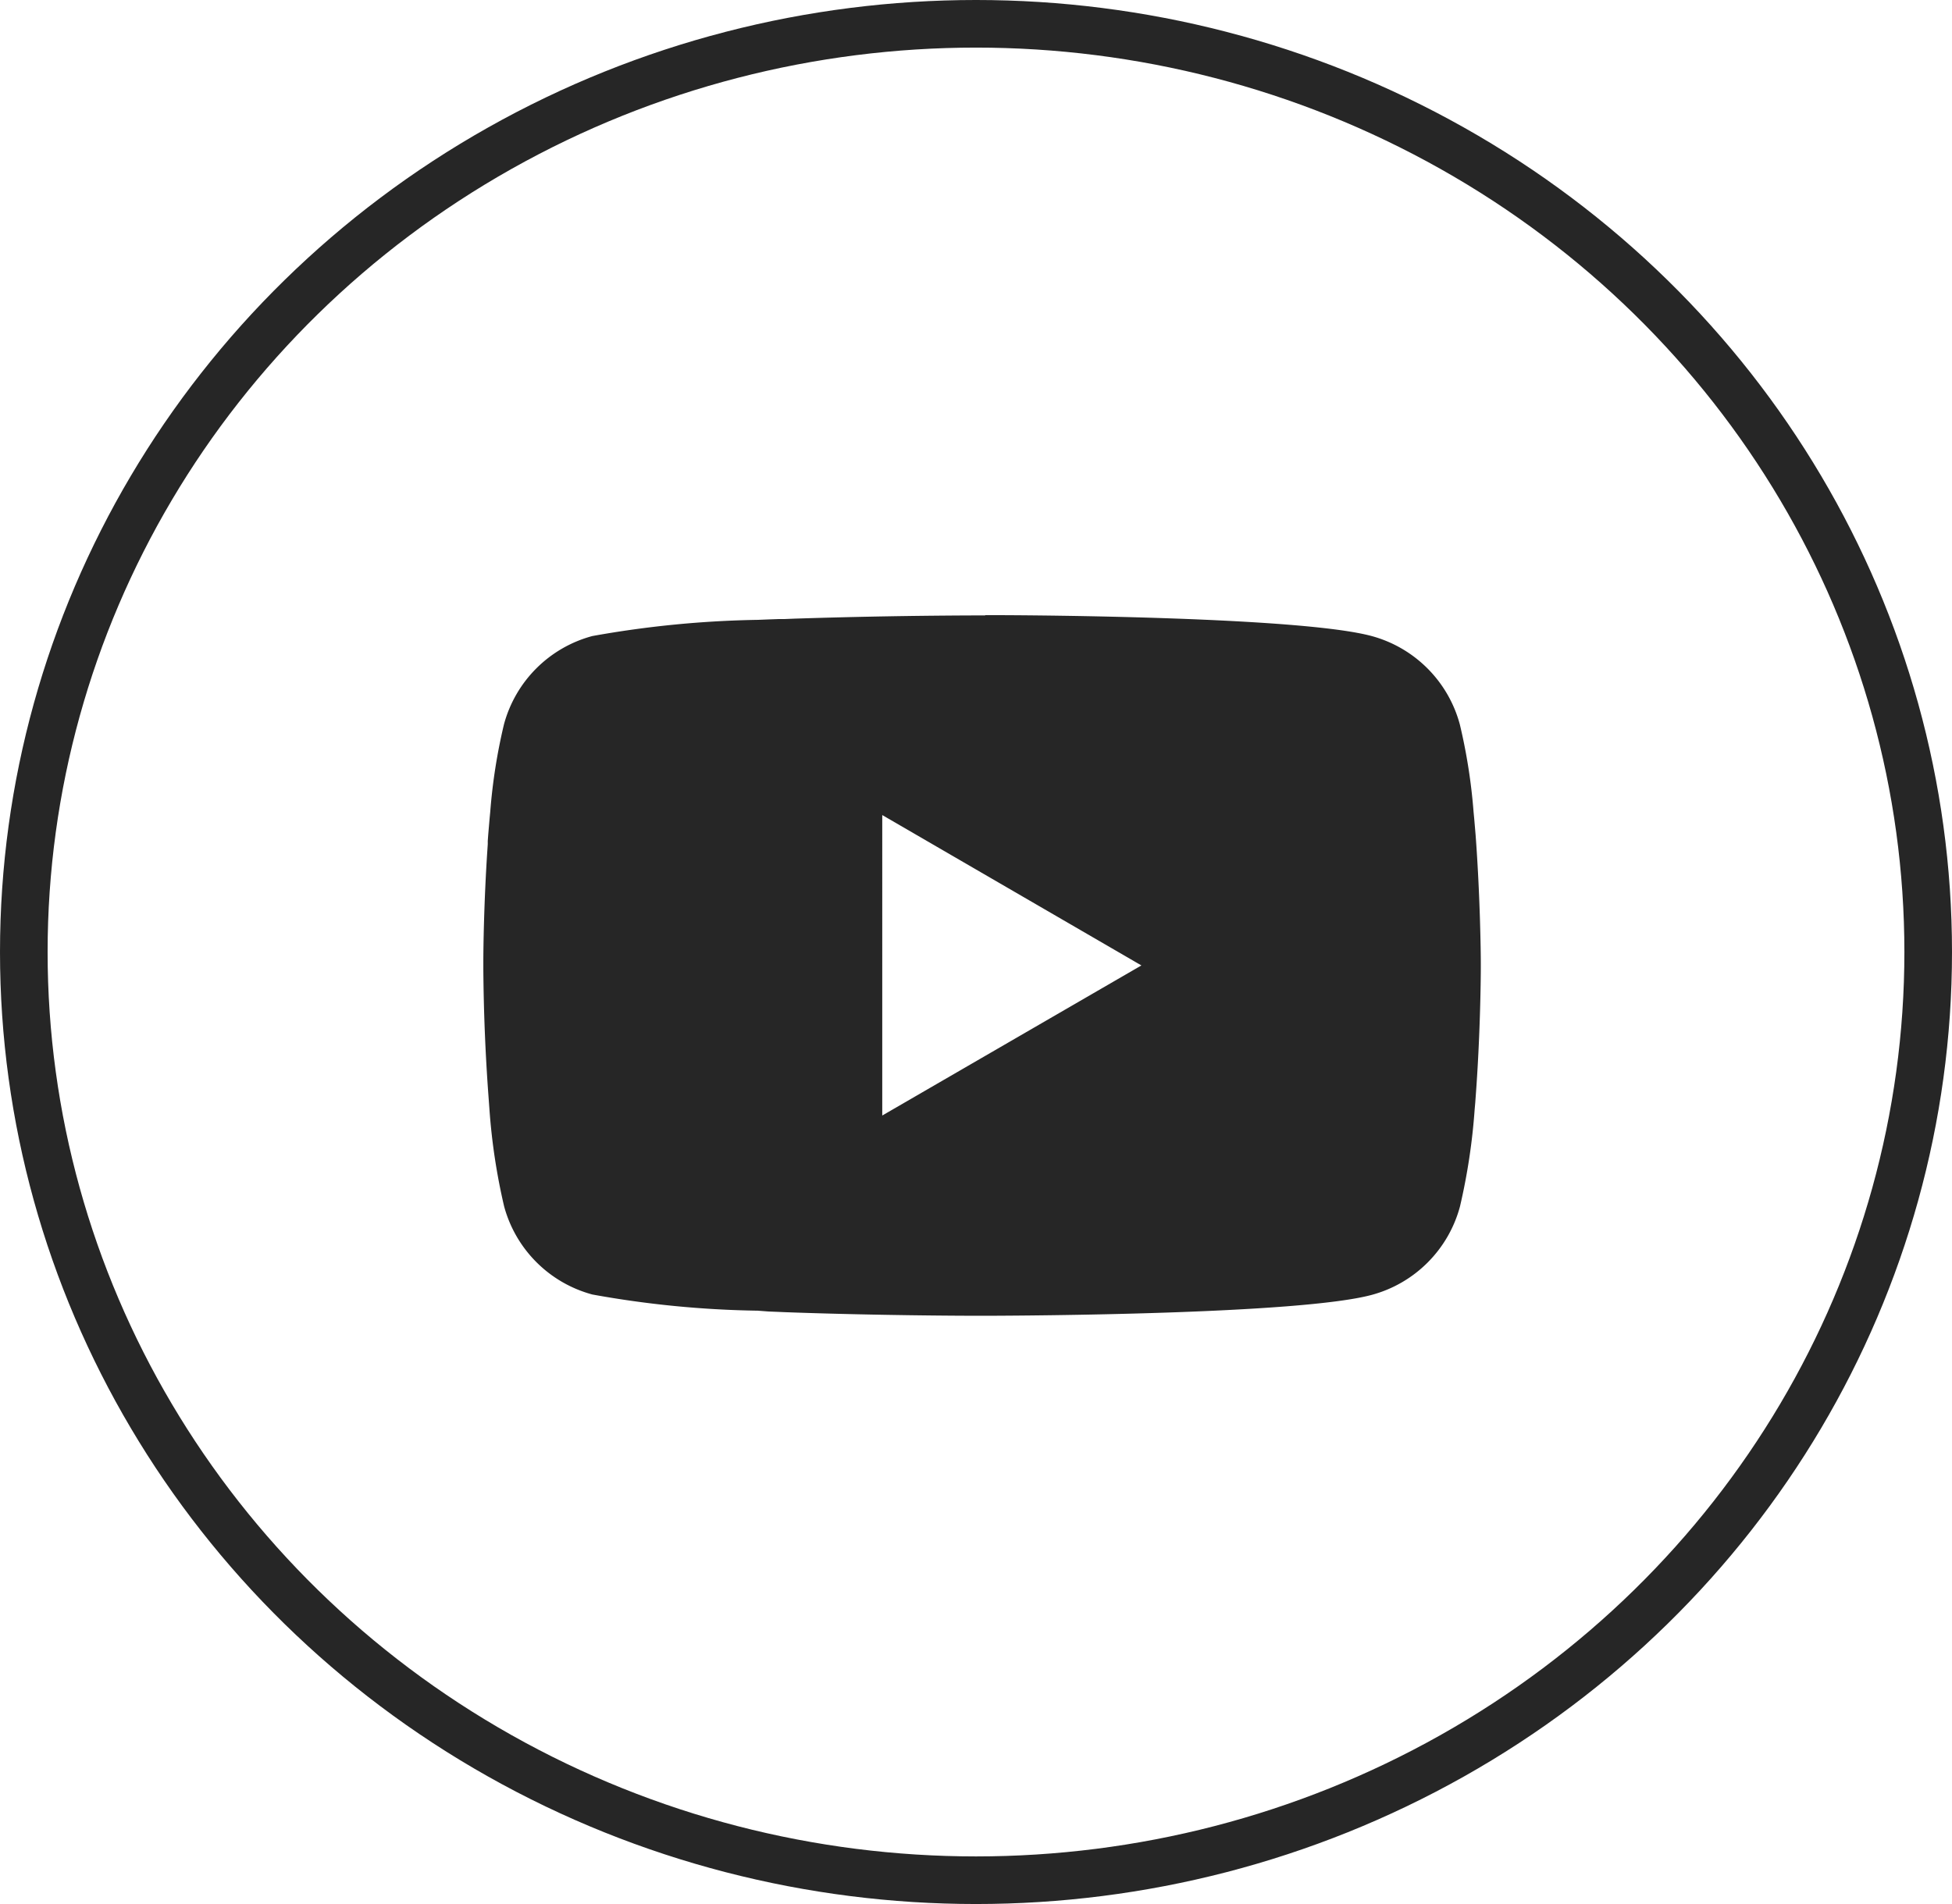
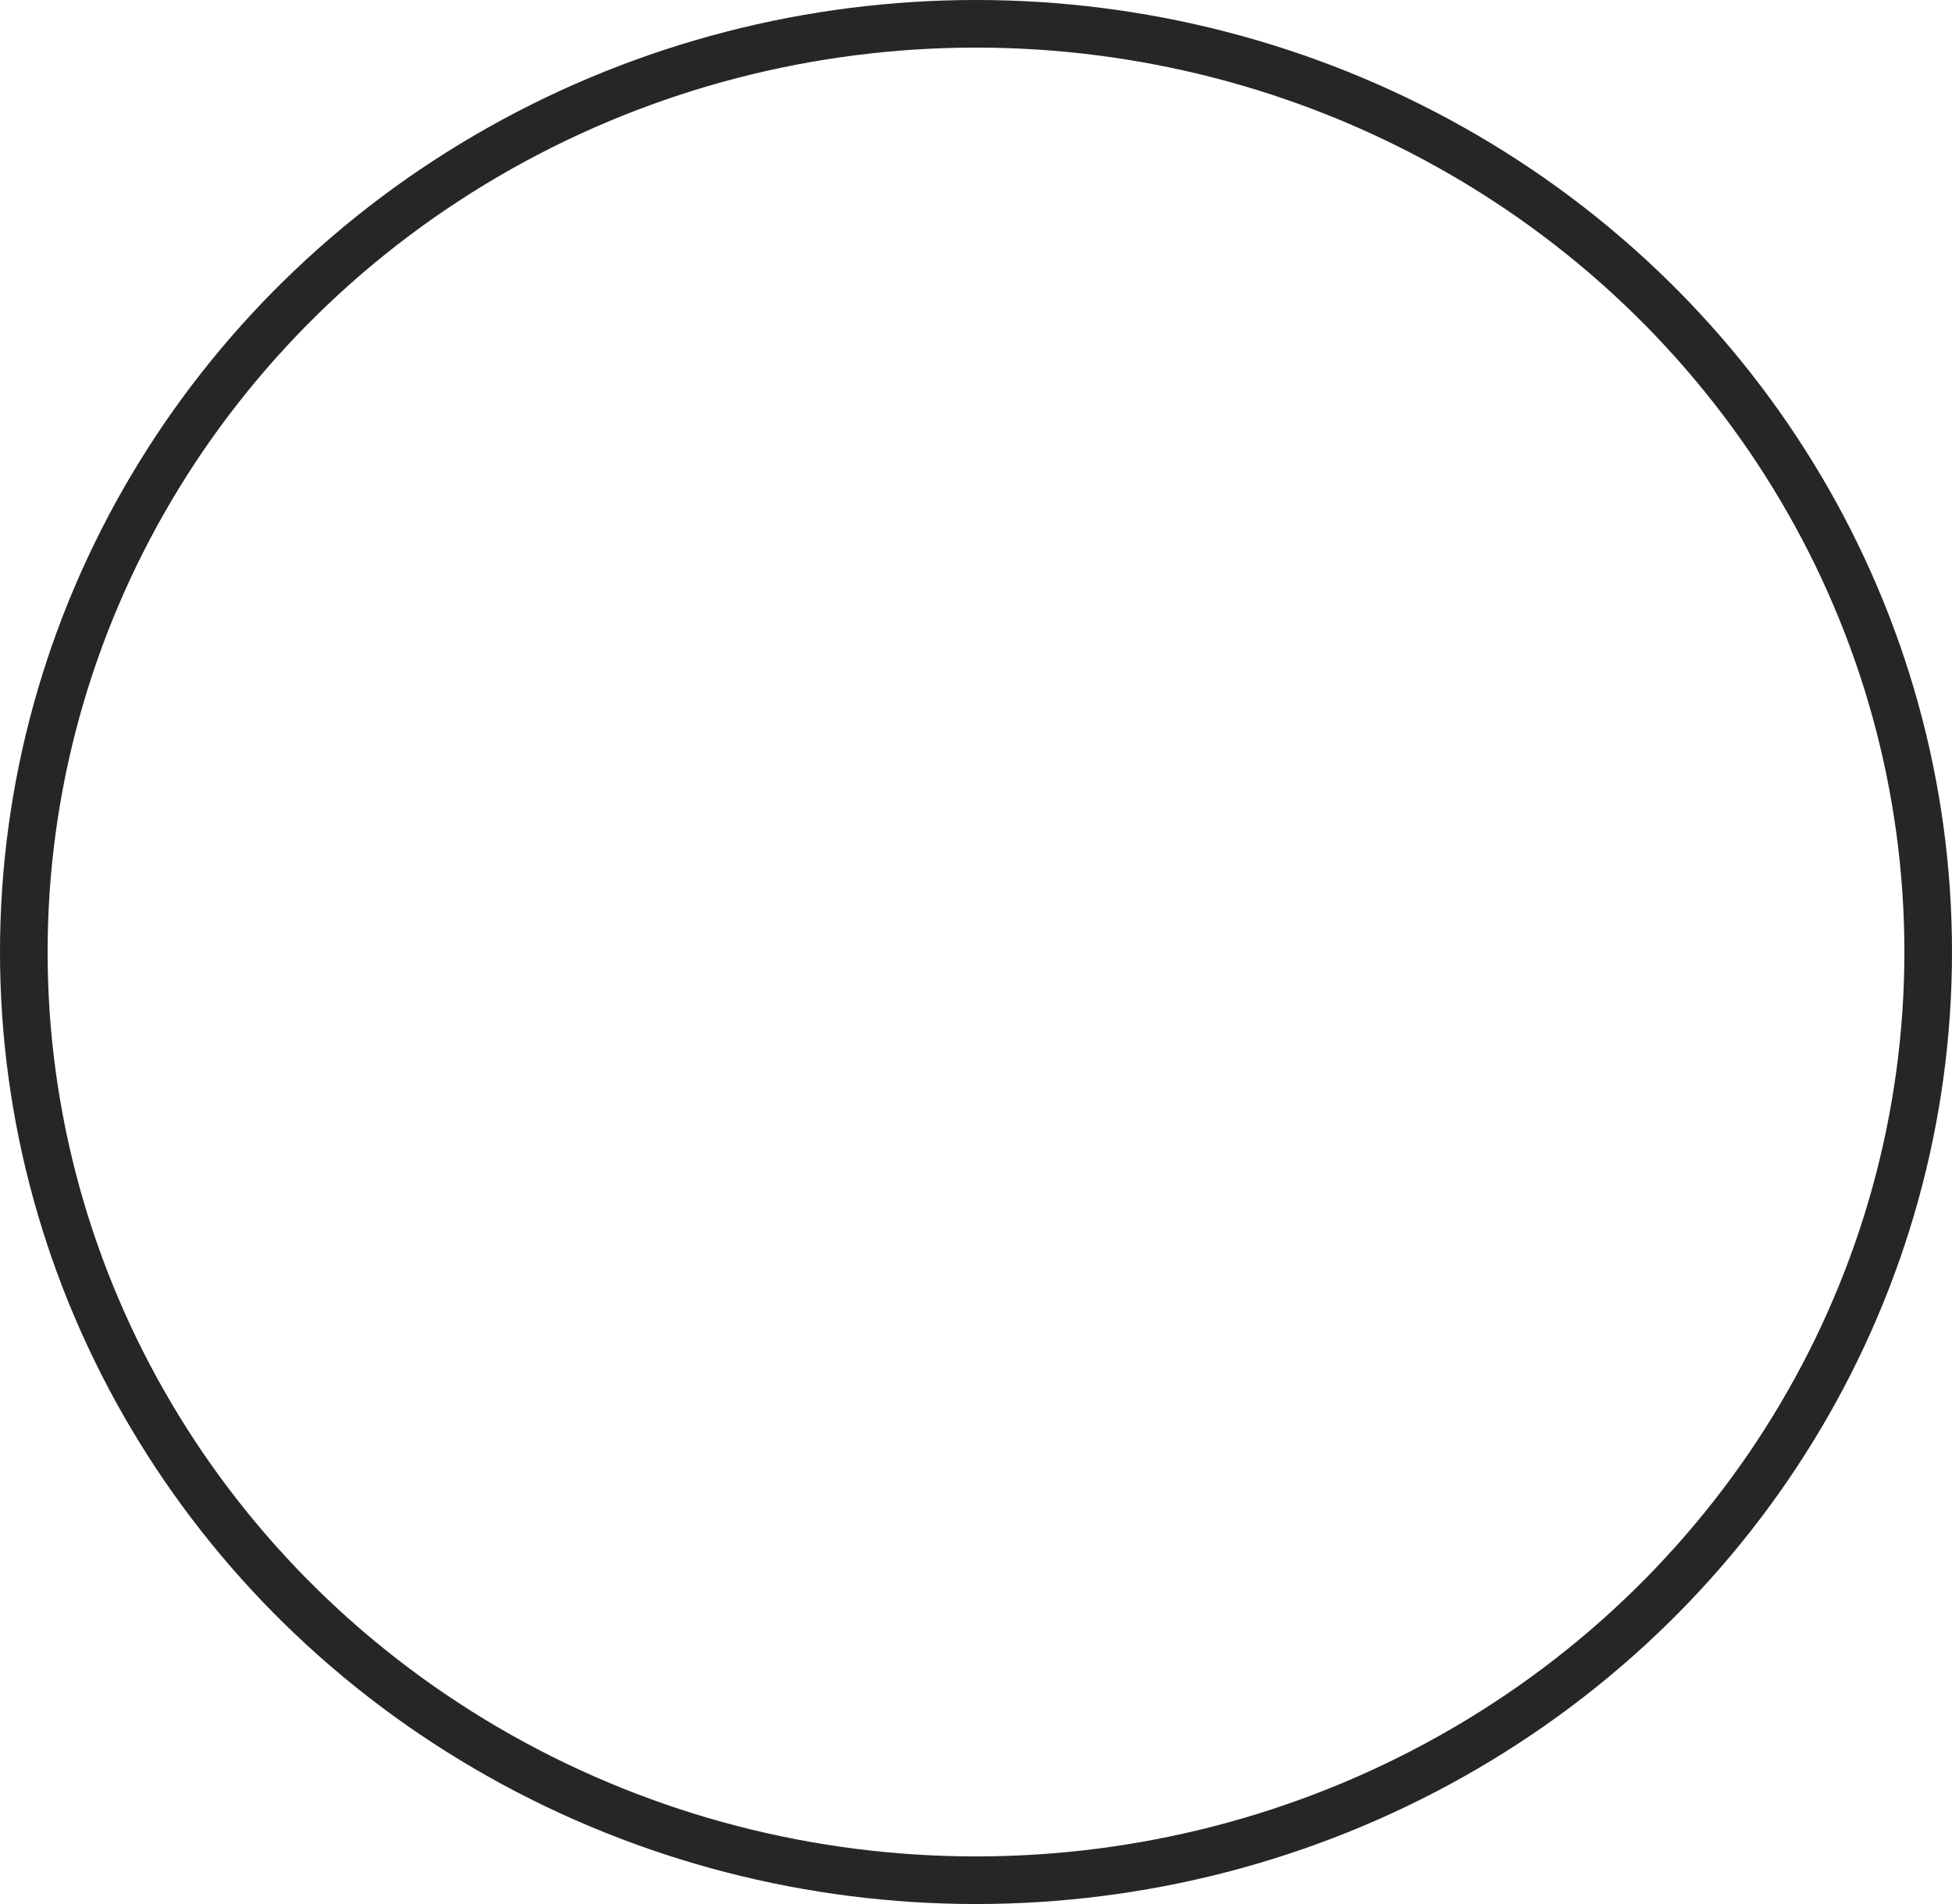
<svg xmlns="http://www.w3.org/2000/svg" width="41" height="40" viewBox="0 0 41 40">
  <g id="Group_24548" data-name="Group 24548" transform="translate(-1268 -700)">
    <g id="youtube" transform="translate(1278.152 712.923)">
      <g id="Group_7" data-name="Group 7" transform="translate(0 0)">
-         <path id="Path_11" data-name="Path 11" d="M10.541,23.988h.117c1.076,0,6.53.043,8,.439a2.632,2.632,0,0,1,1.853,1.859,11.856,11.856,0,0,1,.288,1.836l.013.136.029.34.01.136c.085,1.2.1,2.318.1,2.562v.1c0,.254-.013,1.451-.107,2.7l-.01.137-.012.136a12.97,12.97,0,0,1-.308,2.04,2.628,2.628,0,0,1-1.853,1.859c-1.519.409-7.292.437-8.092.439H10.38c-.4,0-2.078-.008-3.832-.068l-.223-.008-.114-.005-.224-.009L5.764,38.6a21.048,21.048,0,0,1-3.475-.34A2.628,2.628,0,0,1,.436,36.406a12.946,12.946,0,0,1-.308-2.04l-.01-.137-.01-.136Q.01,32.761,0,31.426v-.161c0-.282.013-1.254.084-2.328L.093,28.8l0-.068.01-.136.029-.34.013-.136a11.831,11.831,0,0,1,.288-1.836A2.628,2.628,0,0,1,2.29,24.427a21.493,21.493,0,0,1,3.475-.34l.223-.009.225-.008.113,0,.224-.009q1.869-.06,3.739-.067h.253Zm-2.162,4.2V34.5l5.443-3.153Z" transform="translate(0 -23.988)" fill="#262626" />
-       </g>
+         </g>
    </g>
    <g id="Ellipse_5" data-name="Ellipse 5" transform="translate(1268 700)" fill="none" stroke="#262626" stroke-width="1">
      <ellipse cx="20.5" cy="20" rx="20.5" ry="20" stroke="none" />
      <ellipse cx="20.5" cy="20" rx="20" ry="19.5" fill="none" />
    </g>
  </g>
</svg>